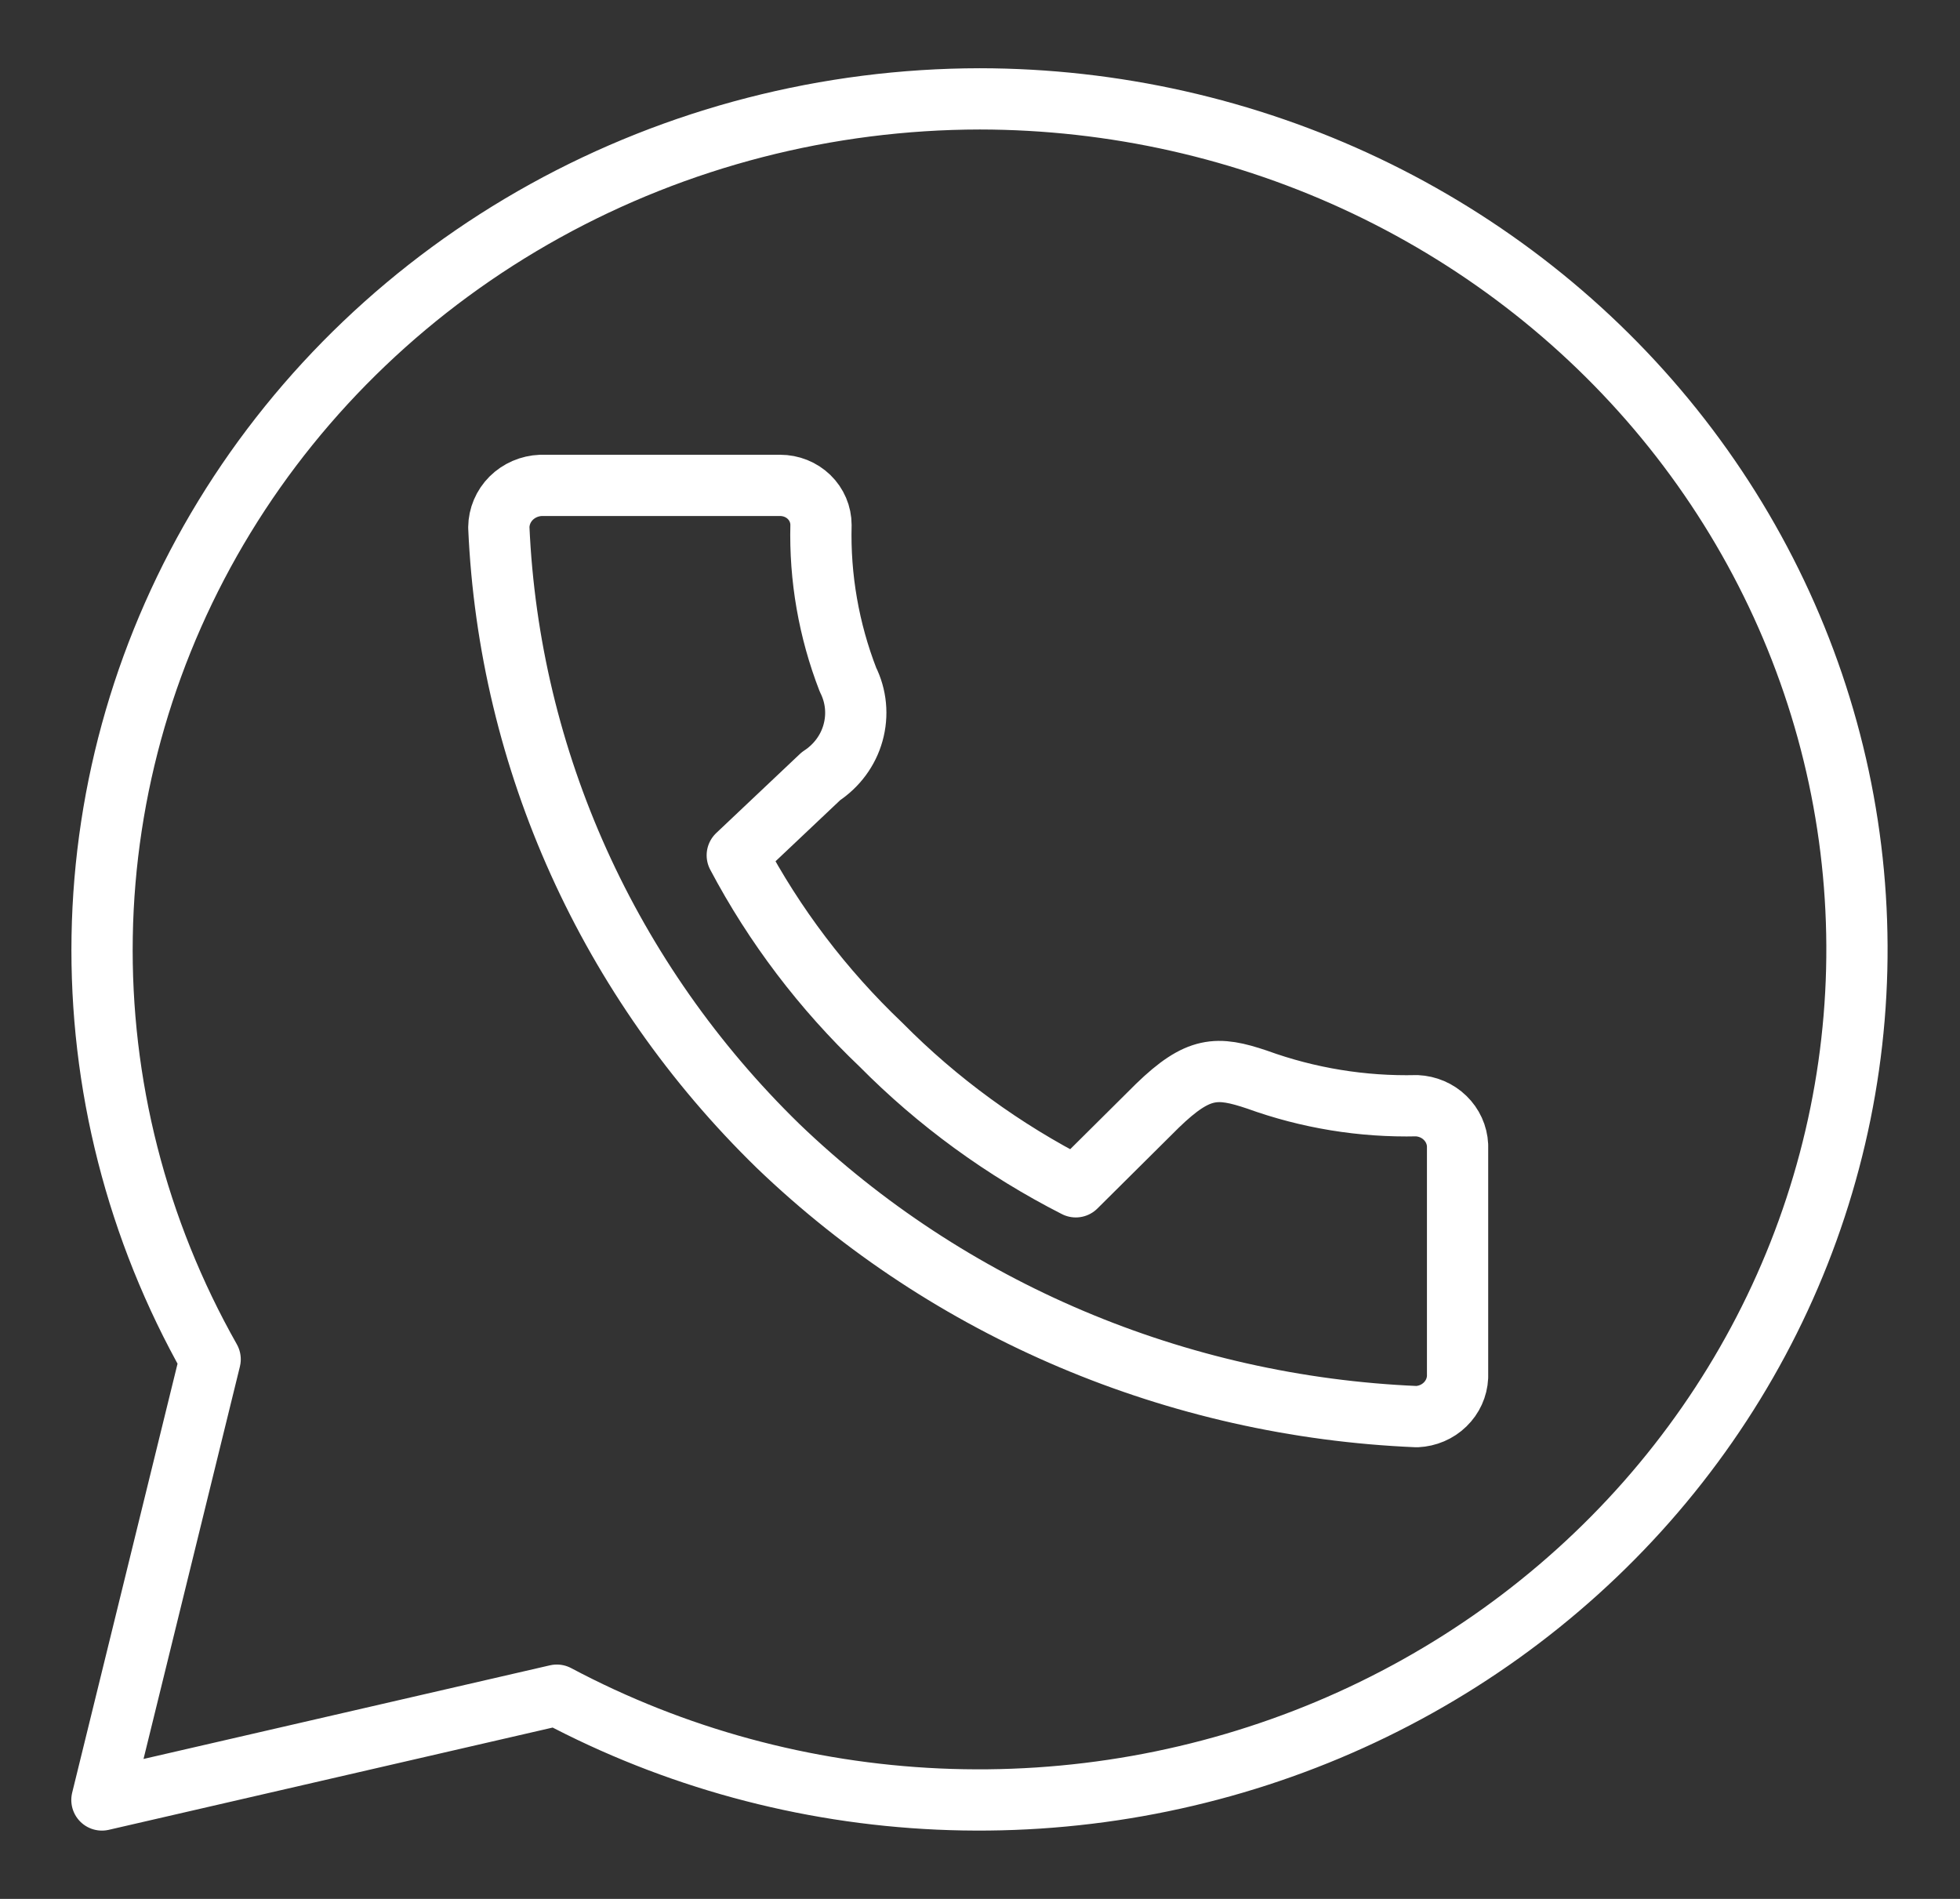
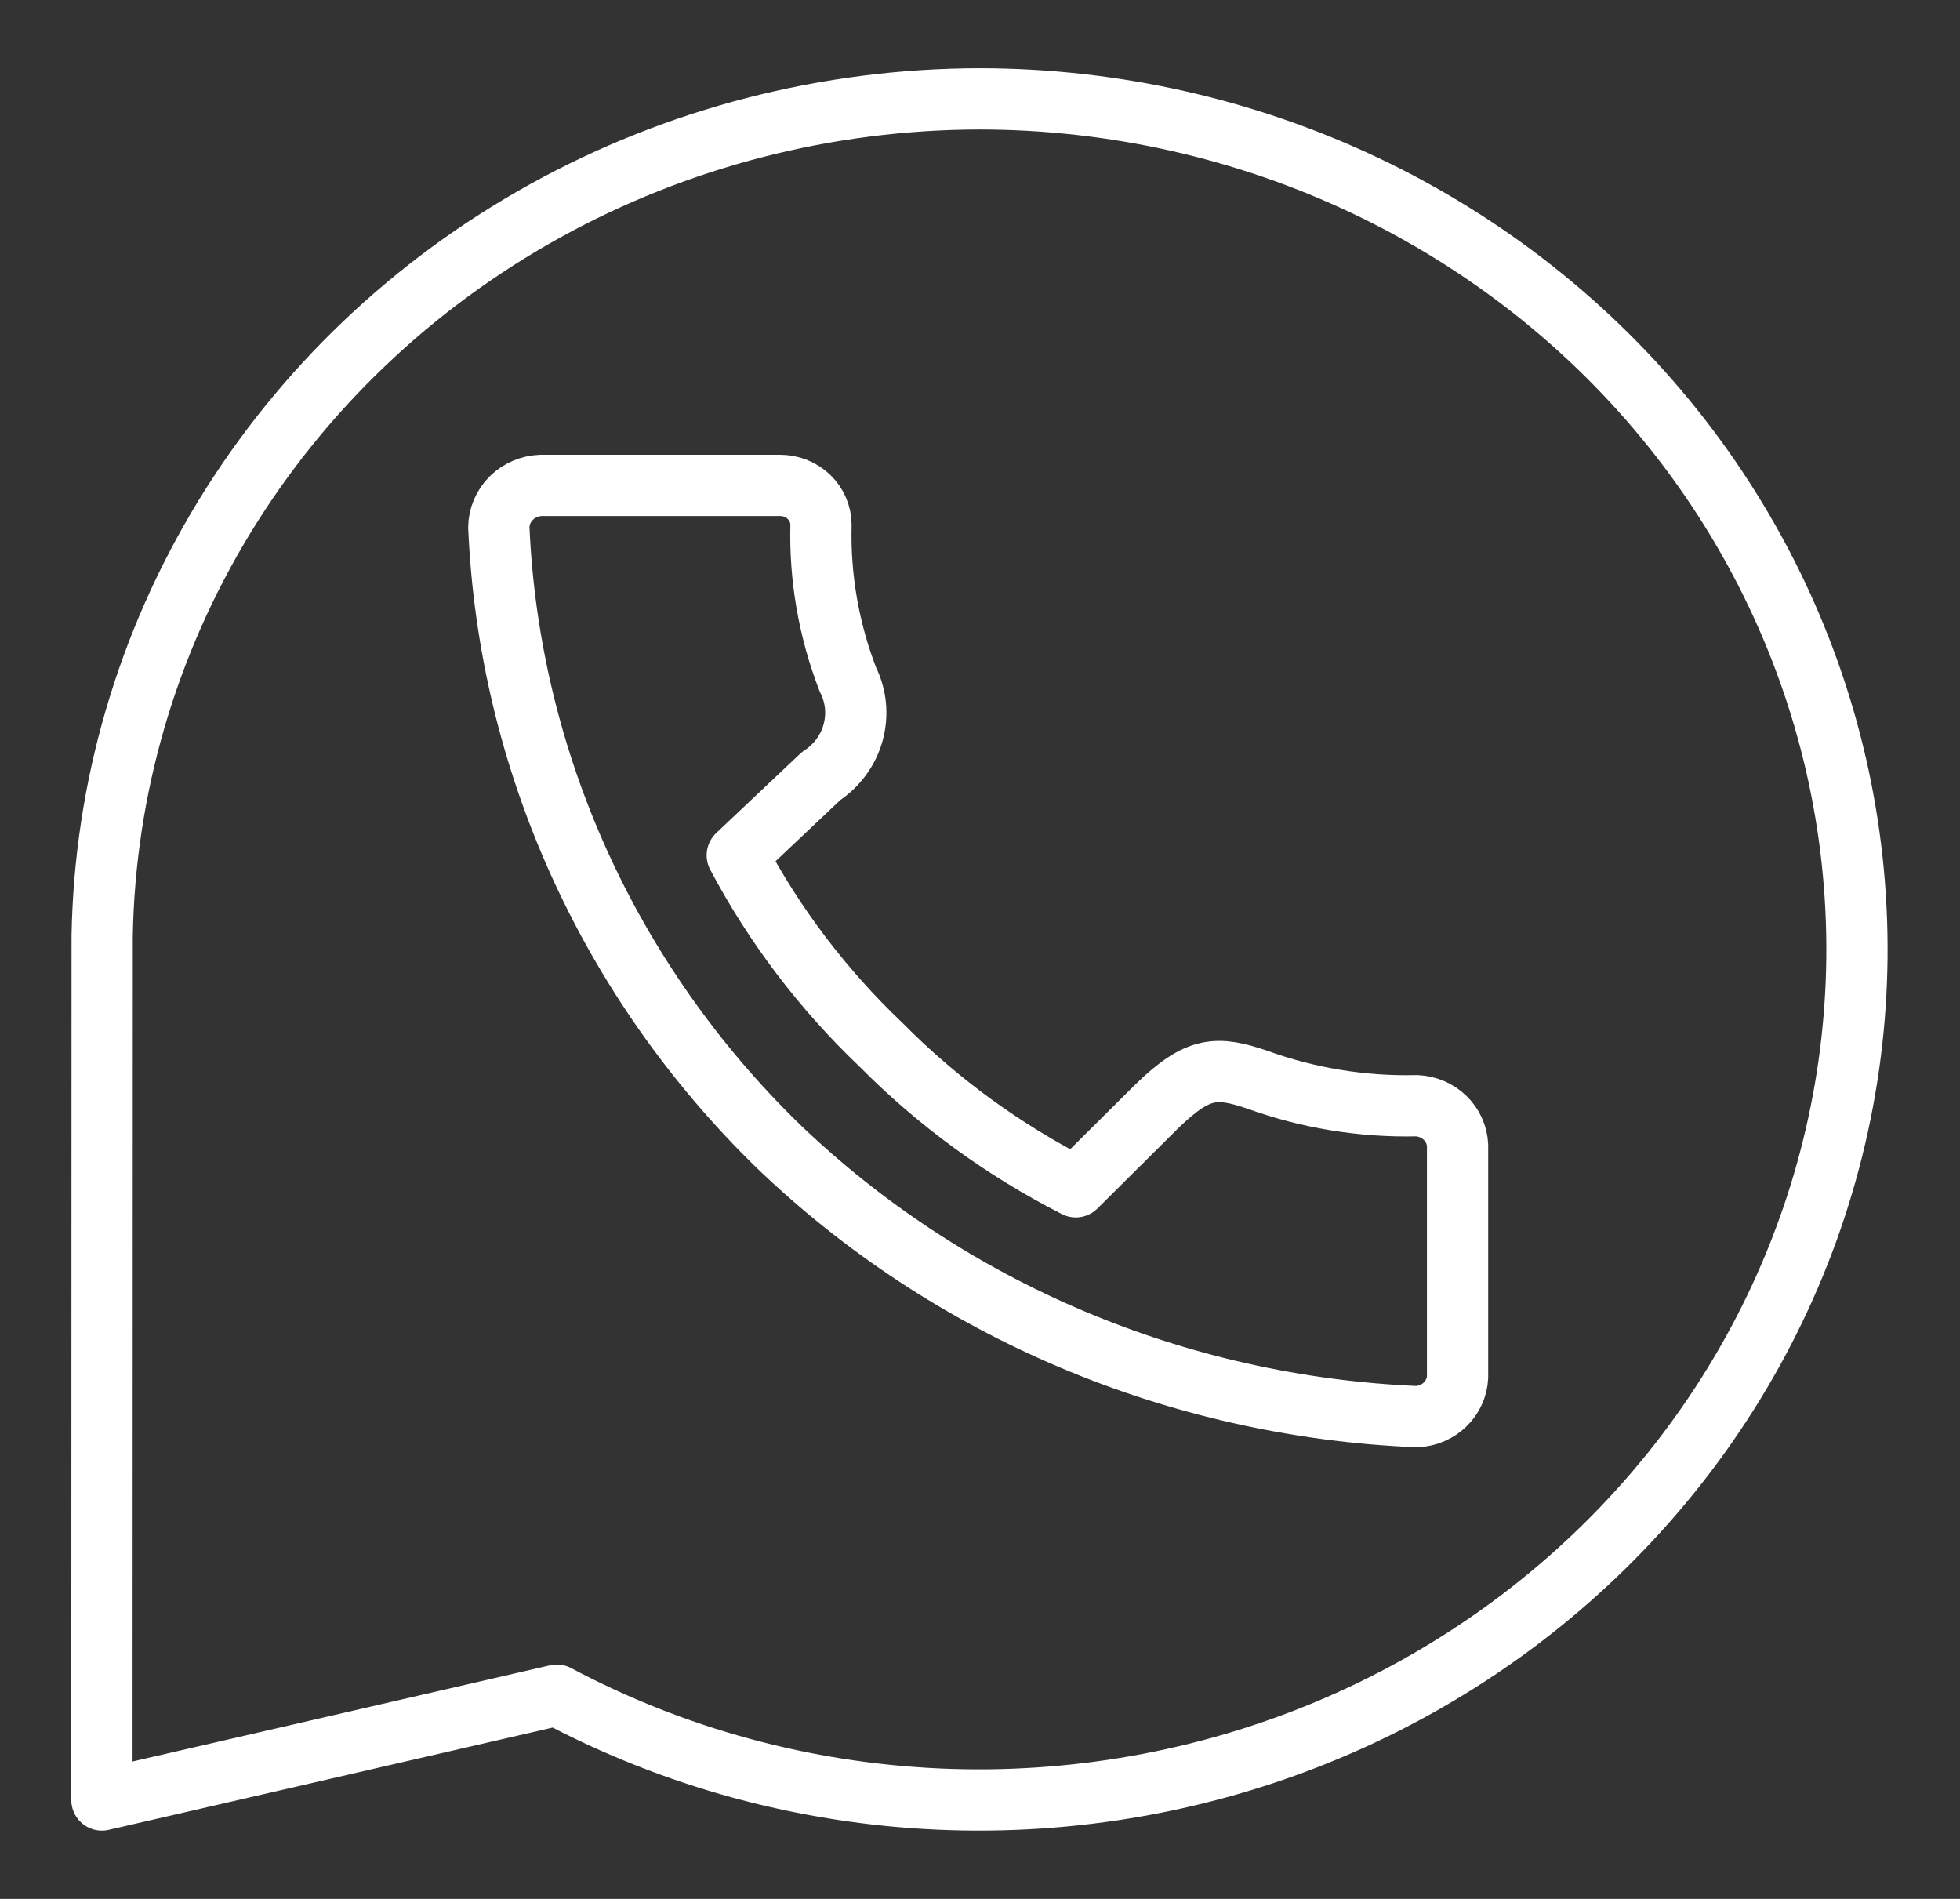
<svg xmlns="http://www.w3.org/2000/svg" width="32" height="31" viewBox="0 0 32 31" fill="none">
  <rect x="0" y="0" width="32" height="31" fill="#333333" stroke="none" />
-   <path d="M15.997 1.614C13.508 1.617 11.061 2.247 8.899 3.443C6.737 4.639 4.933 6.36 3.665 8.436C2.398 10.511 1.709 12.871 1.668 15.283C1.627 17.695 2.234 20.075 3.431 22.191L1.664 29.385L9.091 27.674C11.006 28.692 13.137 29.272 15.319 29.37C17.502 29.468 19.678 29.082 21.683 28.241C23.688 27.399 25.467 26.125 26.886 24.515C28.304 22.905 29.324 21.003 29.867 18.953C30.411 16.903 30.463 14.76 30.021 12.687C29.578 10.614 28.652 8.667 27.314 6.994C25.976 5.321 24.26 3.967 22.299 3.034C20.338 2.102 18.182 1.616 15.997 1.614ZM8.831 7.924H12.737C12.914 7.924 13.084 7.992 13.209 8.113C13.334 8.234 13.404 8.399 13.404 8.57C13.382 9.431 13.532 10.289 13.844 11.095C13.979 11.365 14.008 11.673 13.927 11.963C13.847 12.252 13.661 12.503 13.404 12.671L12.037 13.963C12.643 15.109 13.436 16.154 14.384 17.056C15.308 17.99 16.382 18.773 17.564 19.375L18.897 18.051C19.564 17.405 19.871 17.405 20.524 17.625C21.357 17.927 22.242 18.072 23.131 18.051C23.305 18.059 23.47 18.129 23.593 18.249C23.716 18.368 23.789 18.528 23.797 18.697V22.481C23.789 22.65 23.716 22.81 23.593 22.929C23.47 23.049 23.305 23.119 23.131 23.127C19.209 22.962 15.492 21.387 12.704 18.709C9.936 16.012 8.31 12.409 8.144 8.609C8.146 8.431 8.218 8.261 8.346 8.133C8.474 8.006 8.647 7.931 8.831 7.924Z" stroke="white" stroke-linecap="round" stroke-linejoin="round" />
+   <path d="M15.997 1.614C13.508 1.617 11.061 2.247 8.899 3.443C6.737 4.639 4.933 6.36 3.665 8.436C2.398 10.511 1.709 12.871 1.668 15.283L1.664 29.385L9.091 27.674C11.006 28.692 13.137 29.272 15.319 29.37C17.502 29.468 19.678 29.082 21.683 28.241C23.688 27.399 25.467 26.125 26.886 24.515C28.304 22.905 29.324 21.003 29.867 18.953C30.411 16.903 30.463 14.76 30.021 12.687C29.578 10.614 28.652 8.667 27.314 6.994C25.976 5.321 24.26 3.967 22.299 3.034C20.338 2.102 18.182 1.616 15.997 1.614ZM8.831 7.924H12.737C12.914 7.924 13.084 7.992 13.209 8.113C13.334 8.234 13.404 8.399 13.404 8.57C13.382 9.431 13.532 10.289 13.844 11.095C13.979 11.365 14.008 11.673 13.927 11.963C13.847 12.252 13.661 12.503 13.404 12.671L12.037 13.963C12.643 15.109 13.436 16.154 14.384 17.056C15.308 17.99 16.382 18.773 17.564 19.375L18.897 18.051C19.564 17.405 19.871 17.405 20.524 17.625C21.357 17.927 22.242 18.072 23.131 18.051C23.305 18.059 23.47 18.129 23.593 18.249C23.716 18.368 23.789 18.528 23.797 18.697V22.481C23.789 22.65 23.716 22.81 23.593 22.929C23.47 23.049 23.305 23.119 23.131 23.127C19.209 22.962 15.492 21.387 12.704 18.709C9.936 16.012 8.31 12.409 8.144 8.609C8.146 8.431 8.218 8.261 8.346 8.133C8.474 8.006 8.647 7.931 8.831 7.924Z" stroke="white" stroke-linecap="round" stroke-linejoin="round" />
</svg>